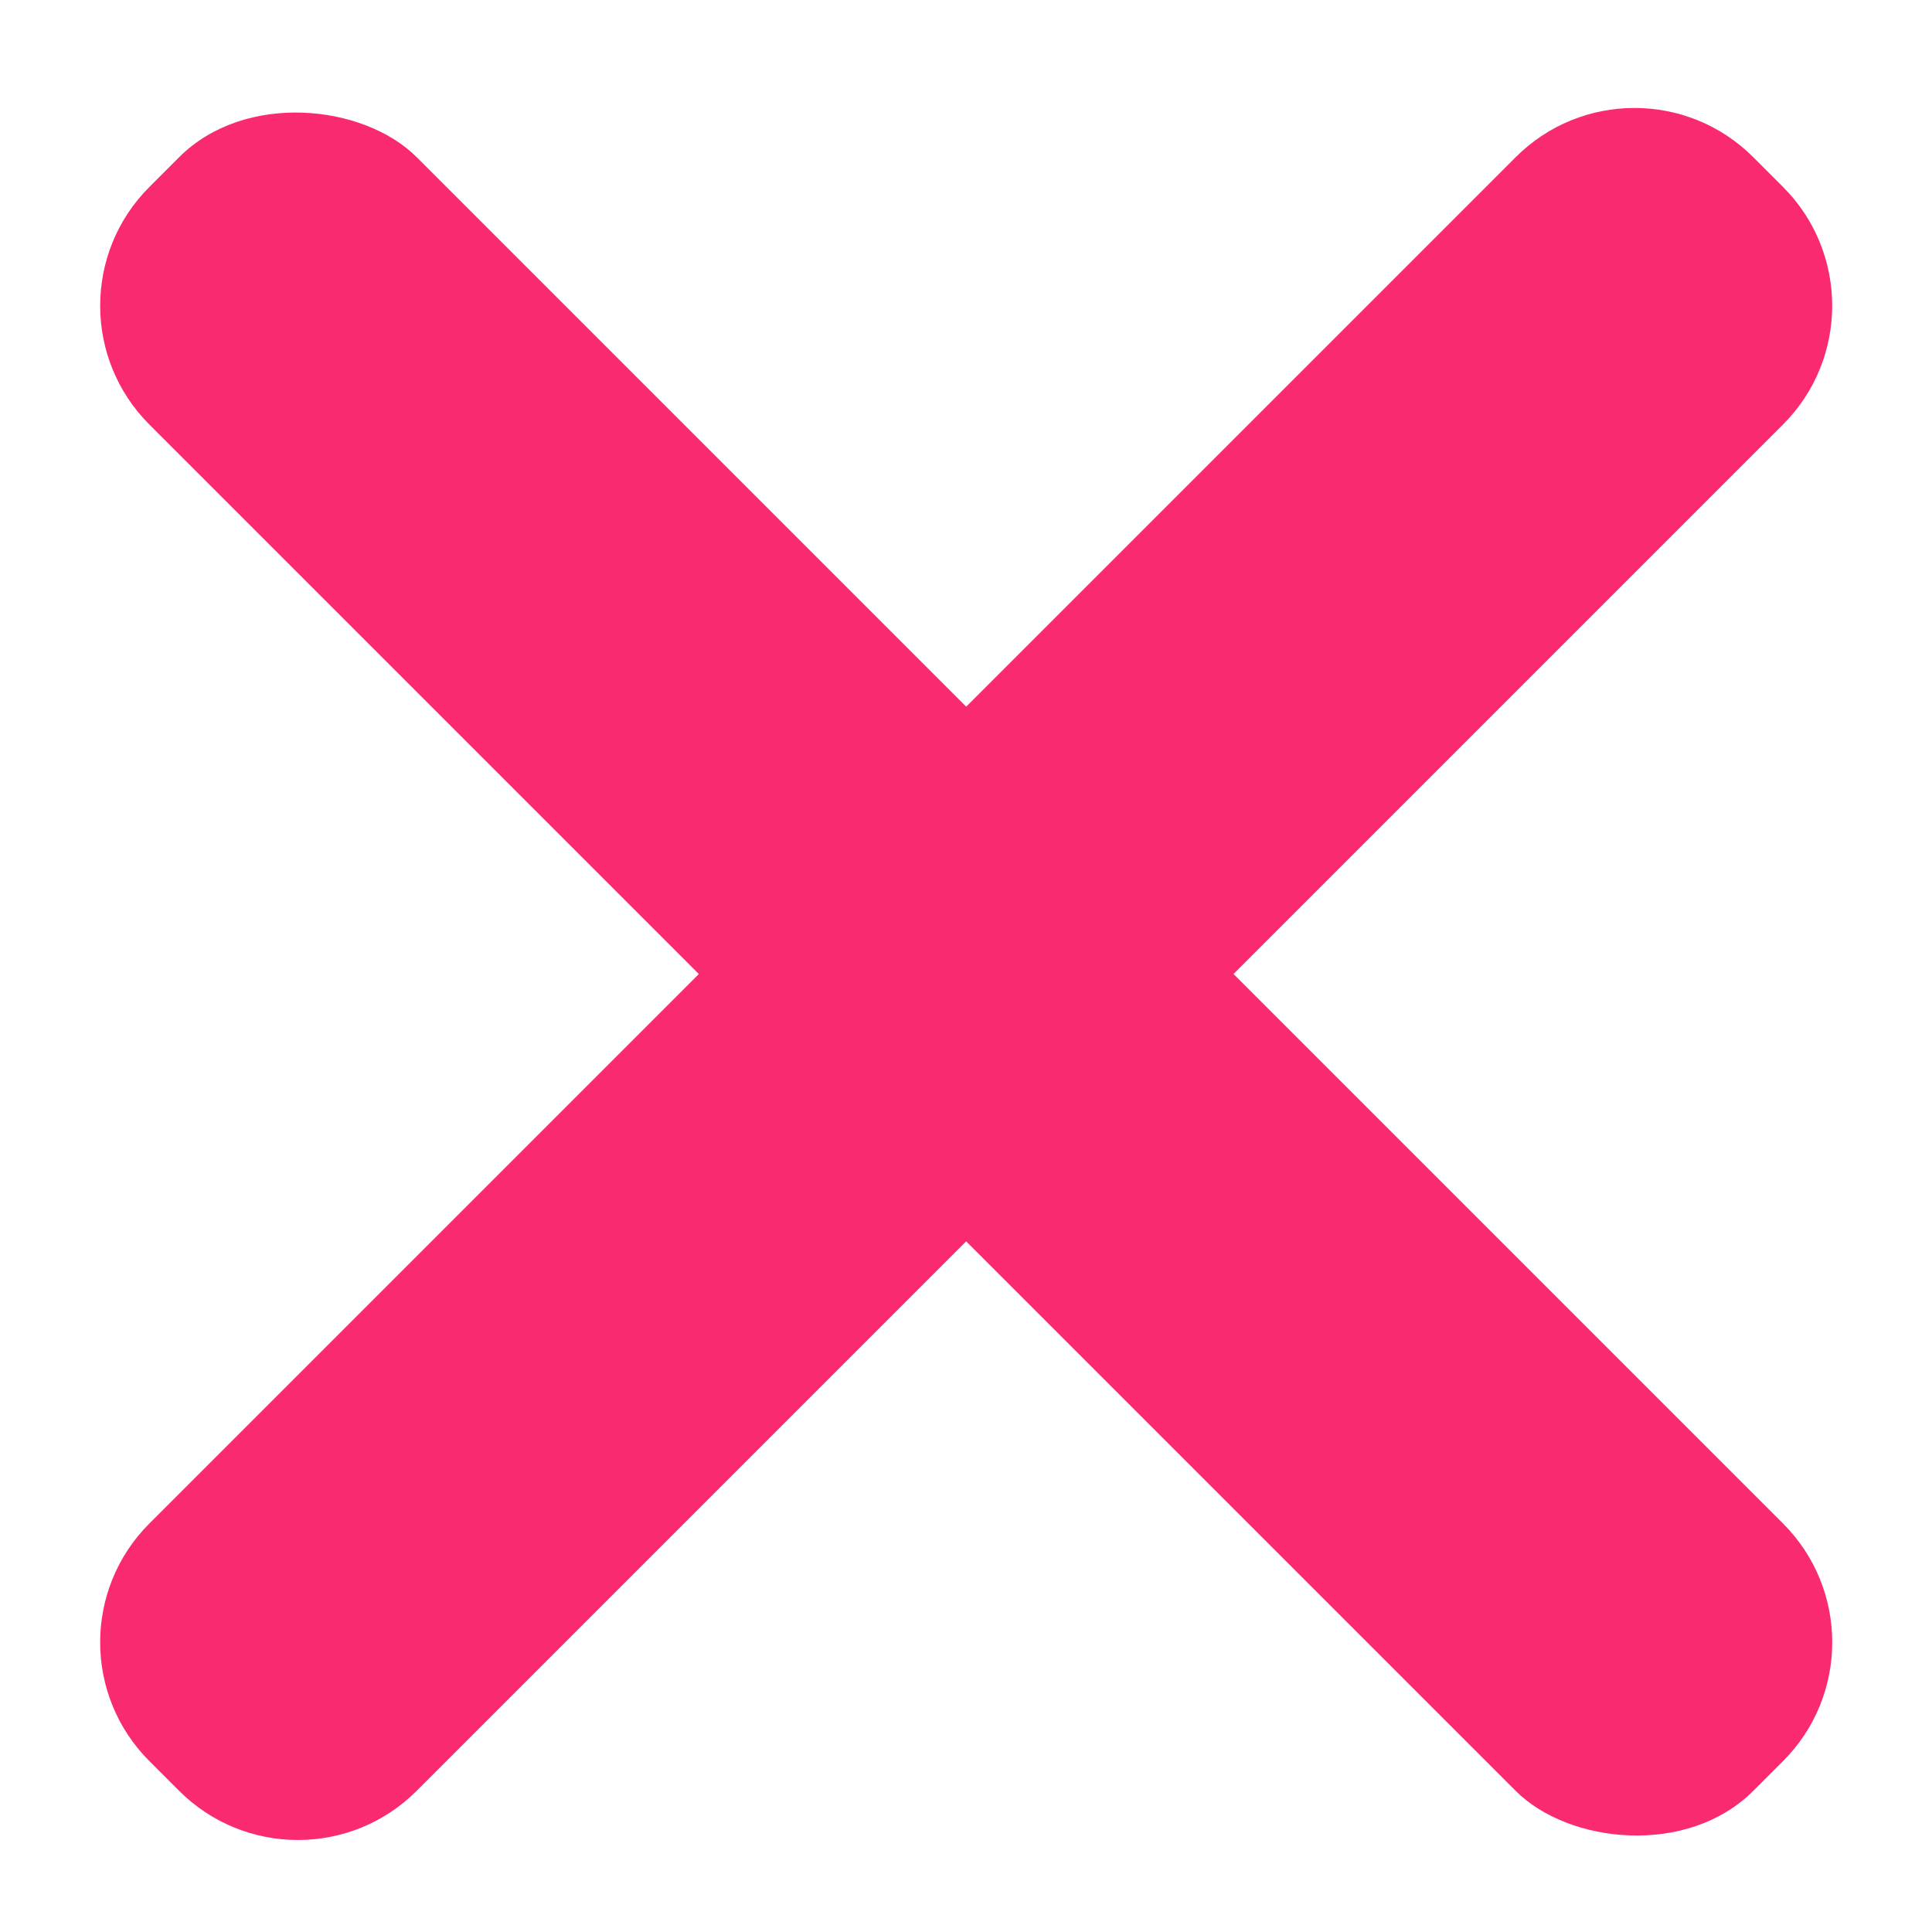
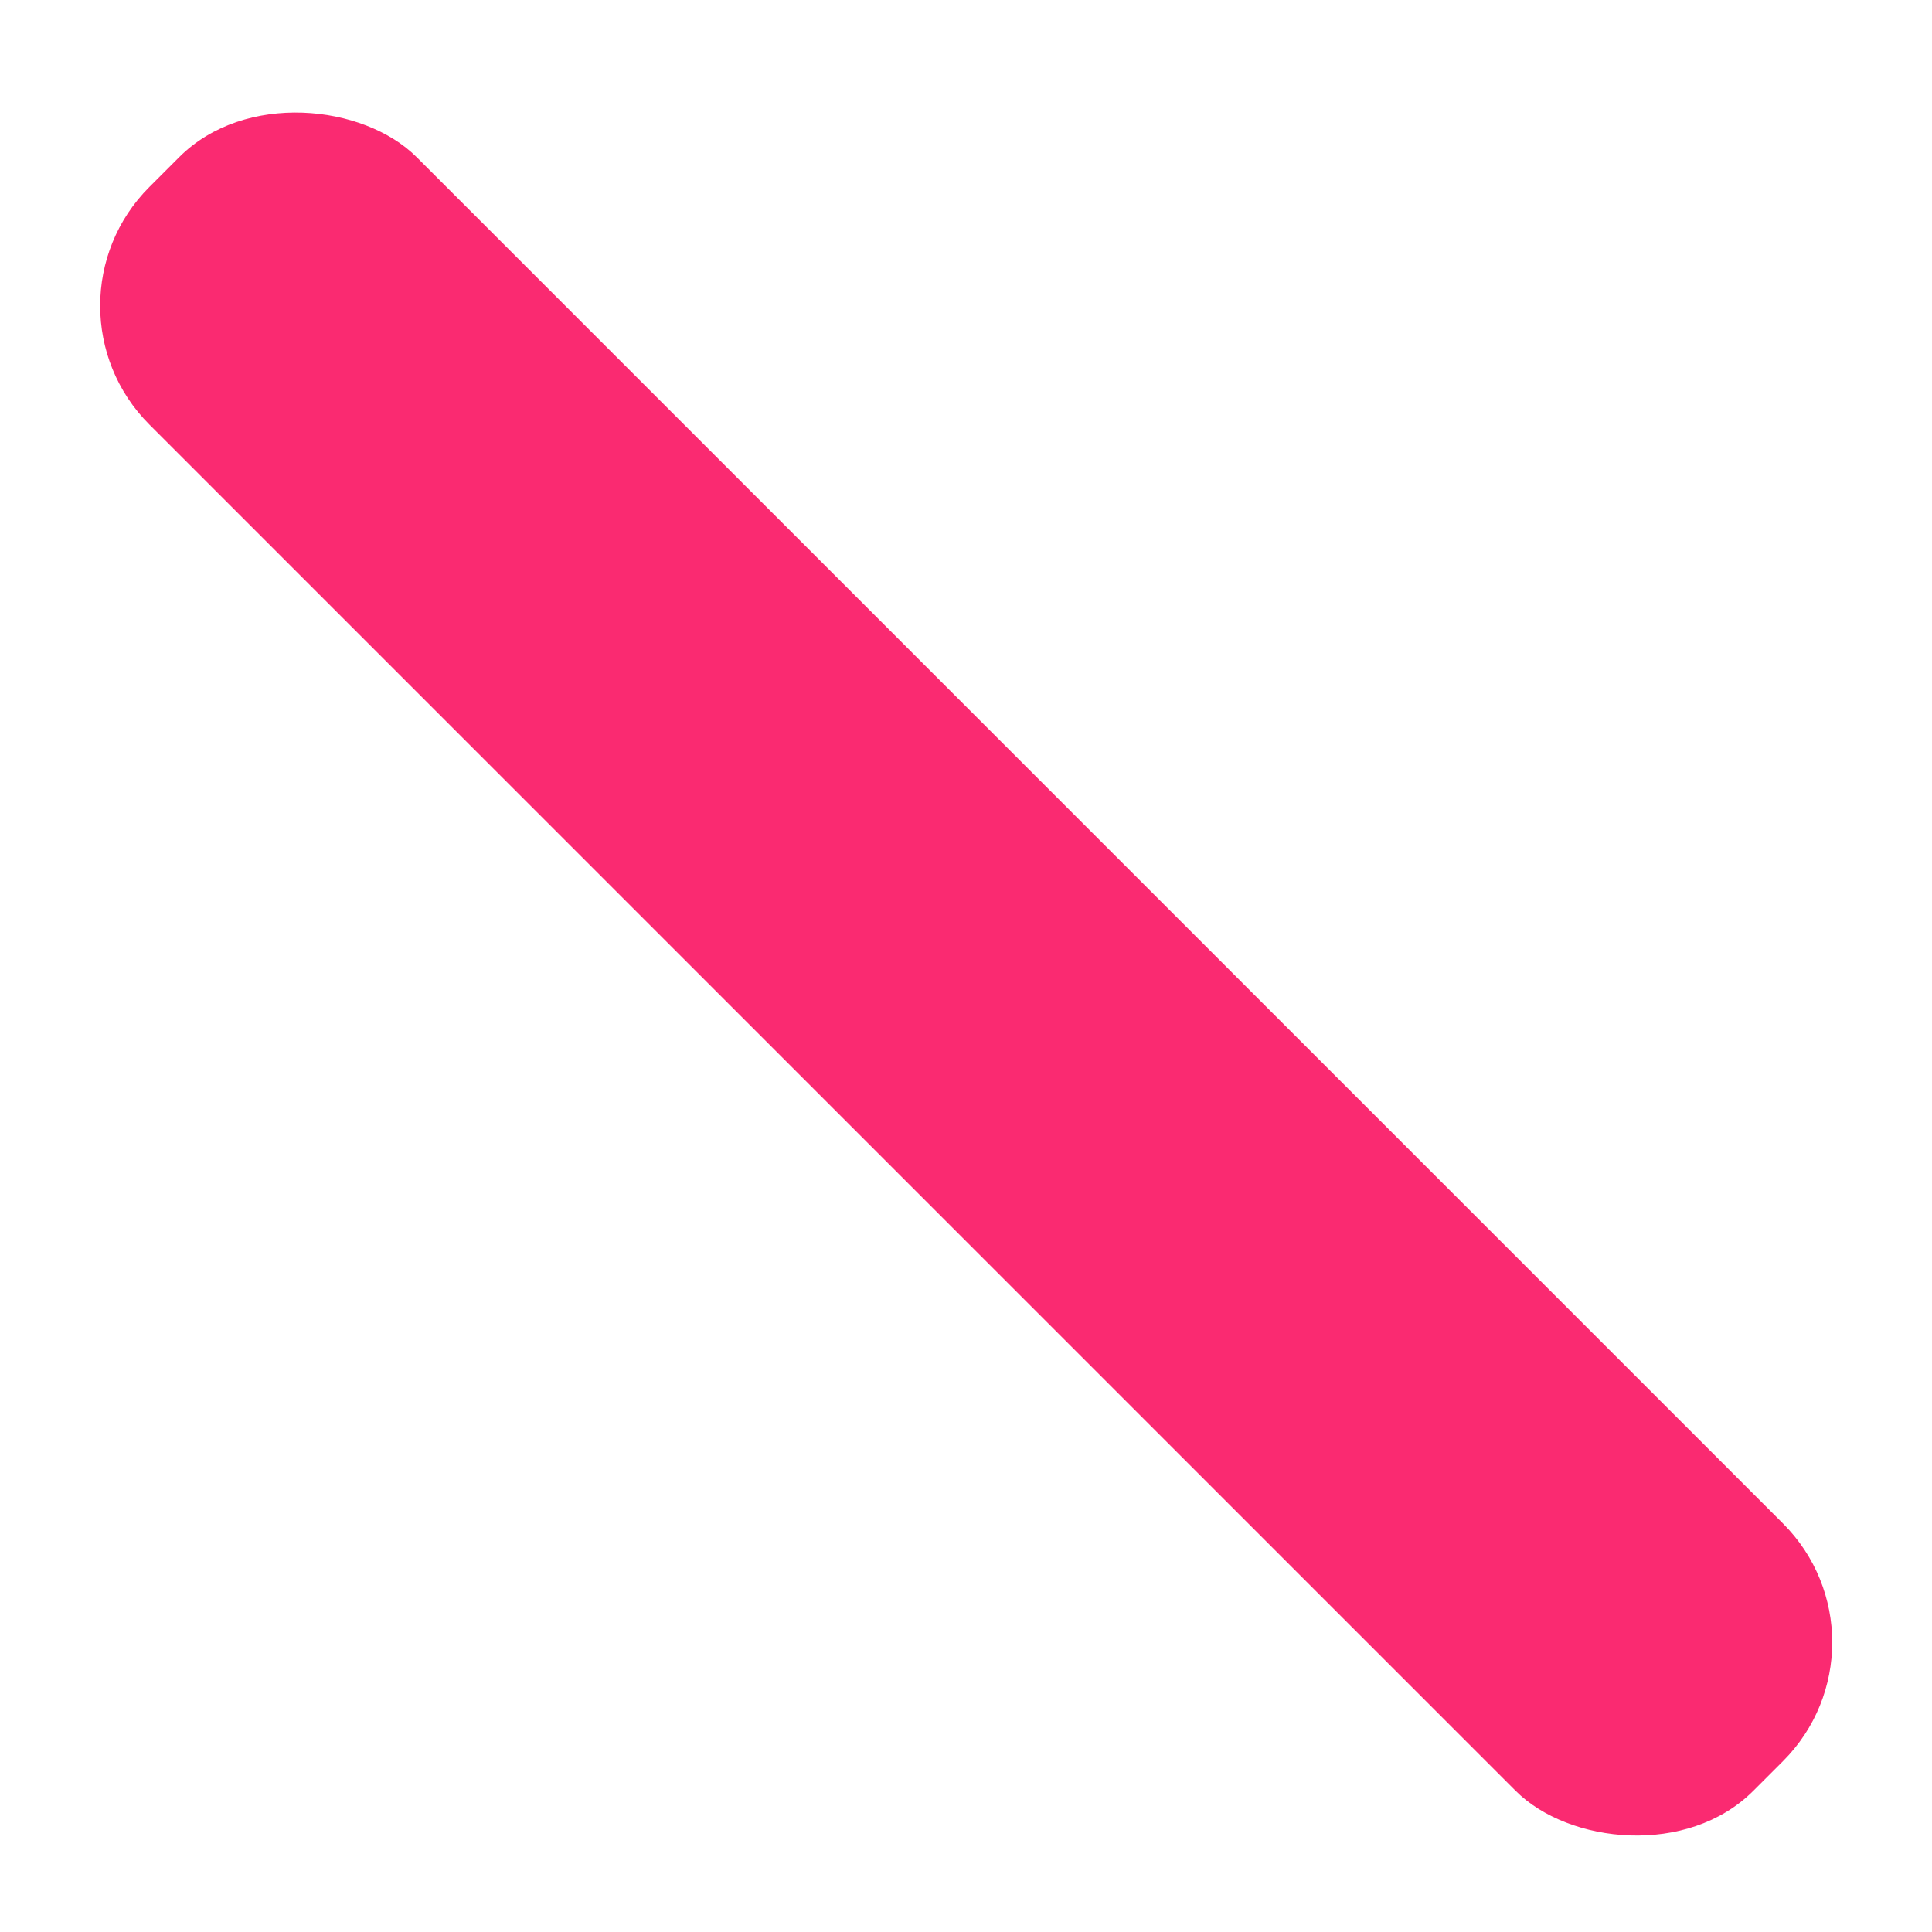
<svg xmlns="http://www.w3.org/2000/svg" width="23" height="23" viewBox="0 0 23 23" fill="none">
  <rect x="0.364" y="3.64" width="4.501" height="27.003" rx="2" transform="rotate(-45 0.364 3.64)" fill="#FA2A71" />
-   <path d="M18.044 1.871C18.825 1.09 20.091 1.09 20.872 1.871L21.226 2.225C22.007 3.006 22.007 4.273 21.226 5.054L4.961 21.319C4.18 22.1 2.913 22.1 2.132 21.319L1.778 20.965C0.997 20.184 0.997 18.918 1.778 18.137L18.044 1.871Z" fill="#FA2A71" />
</svg>